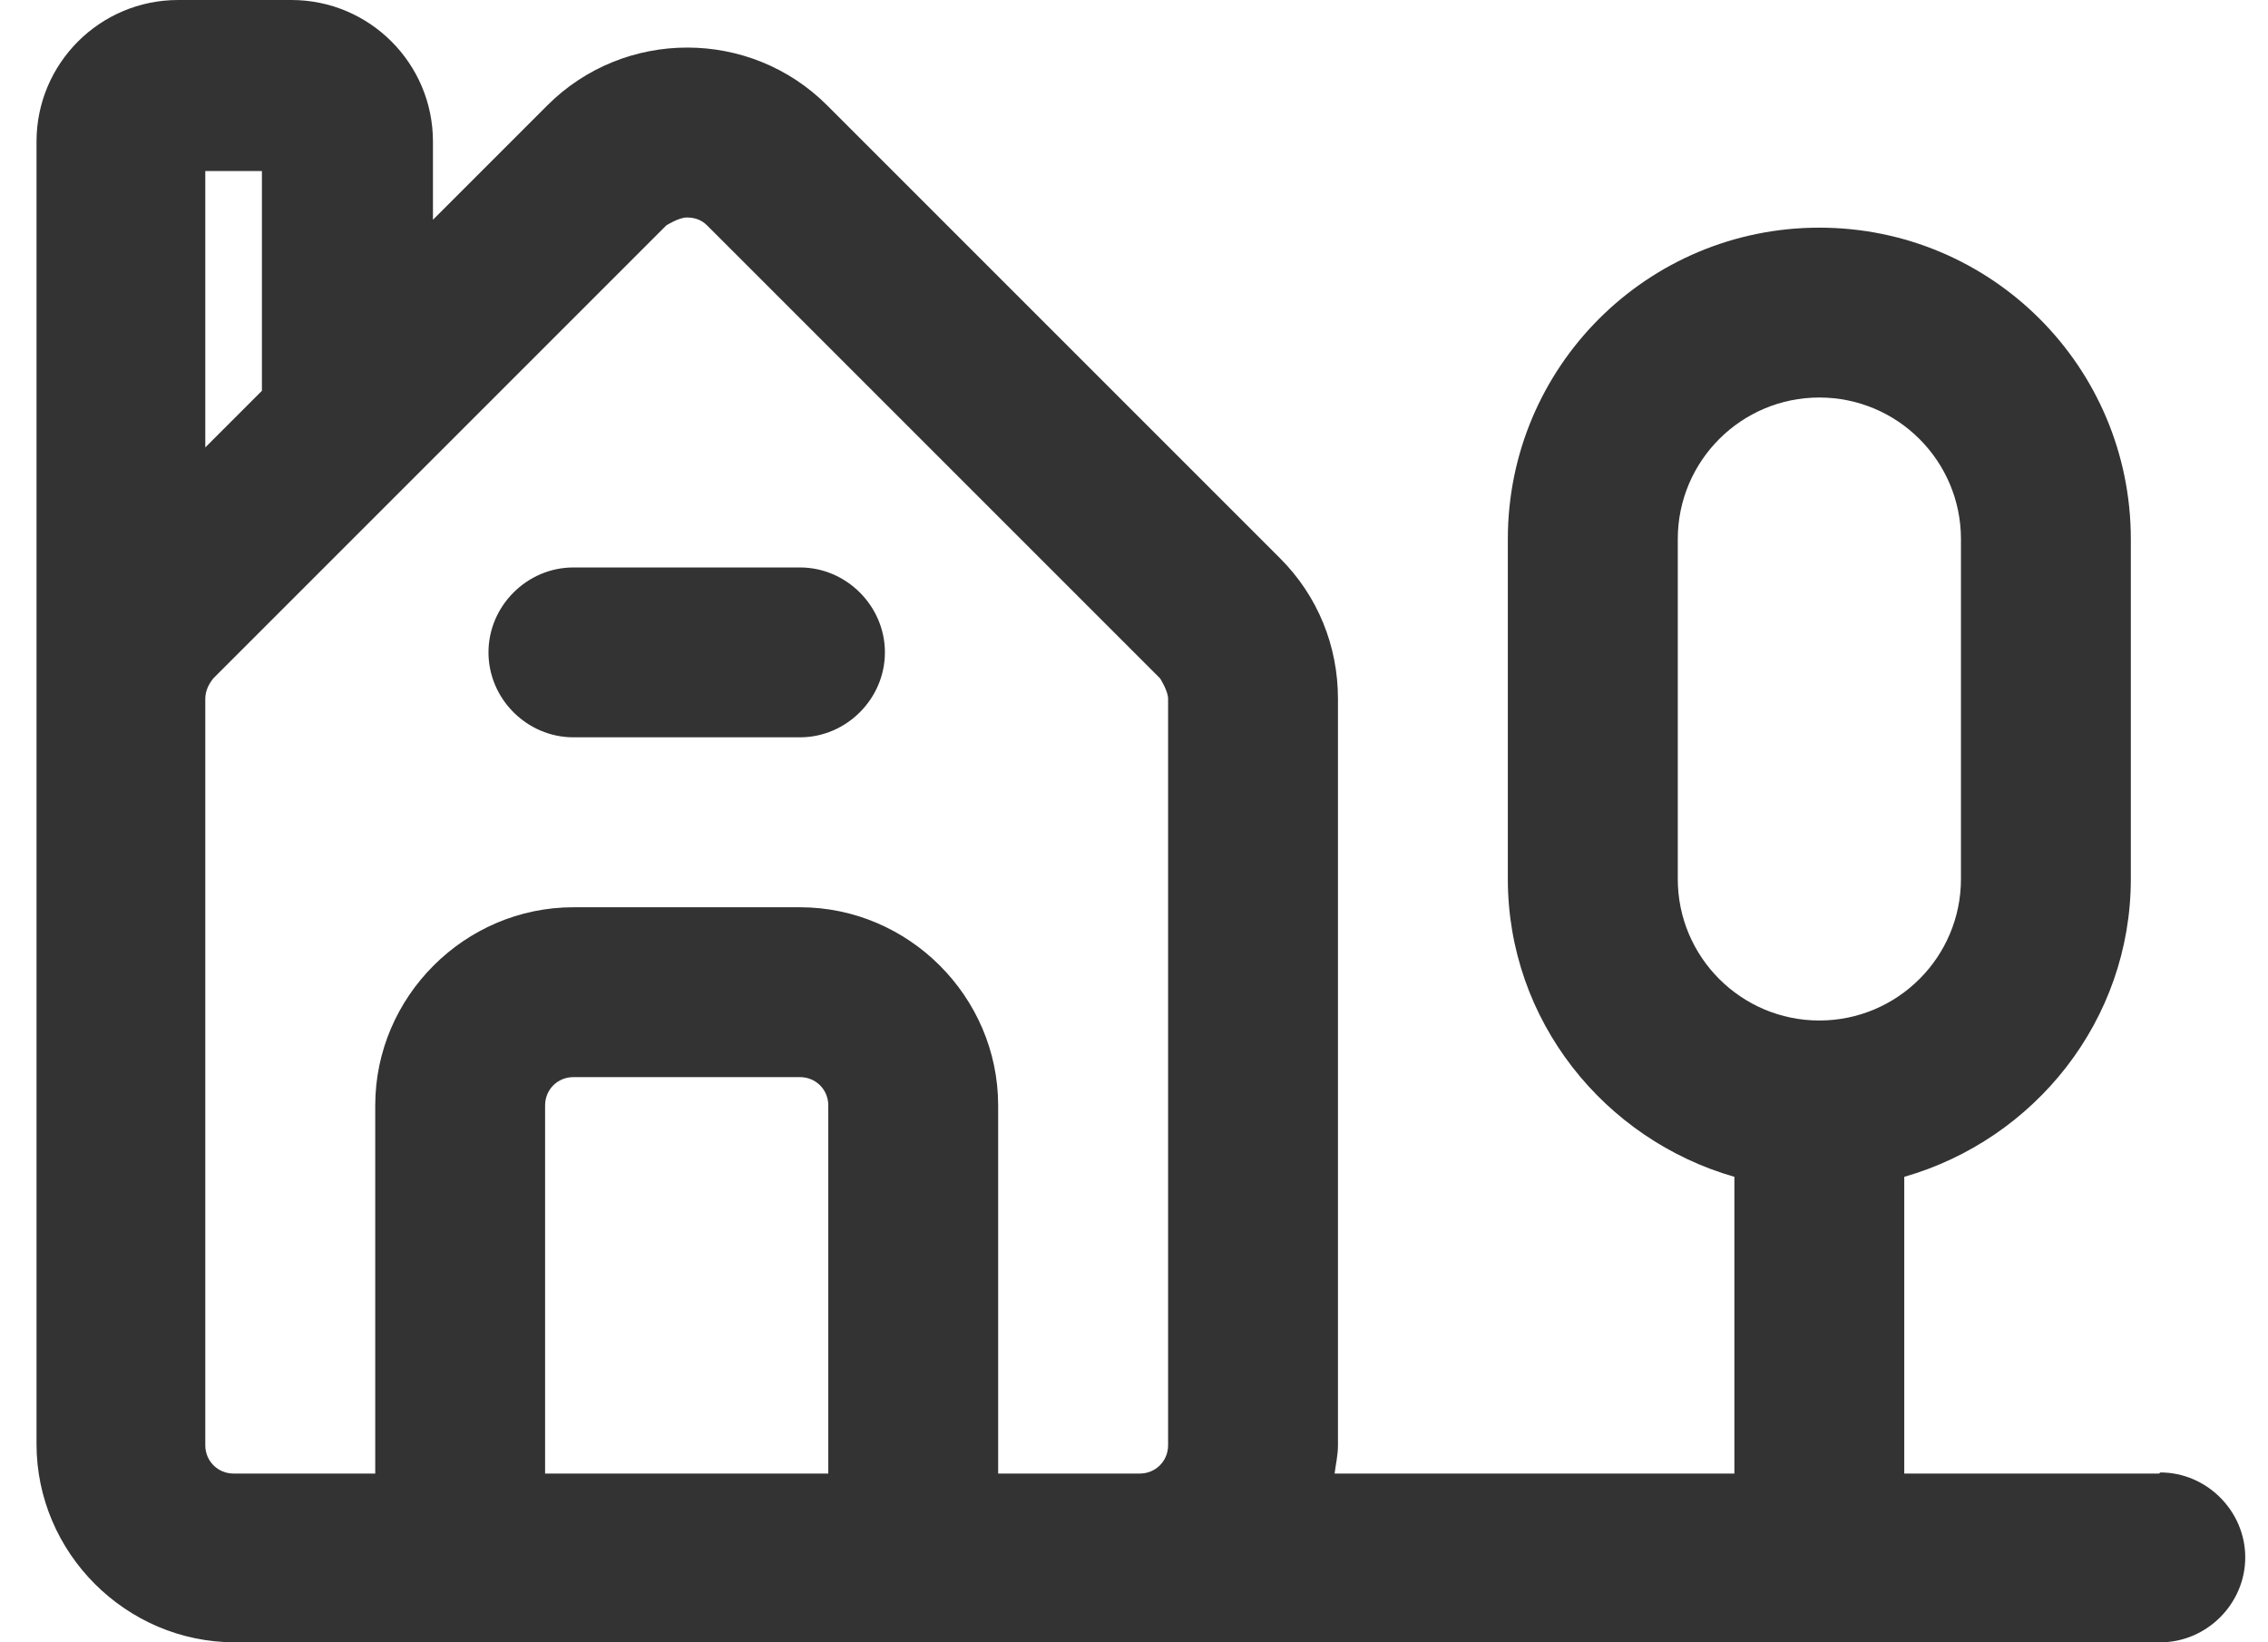
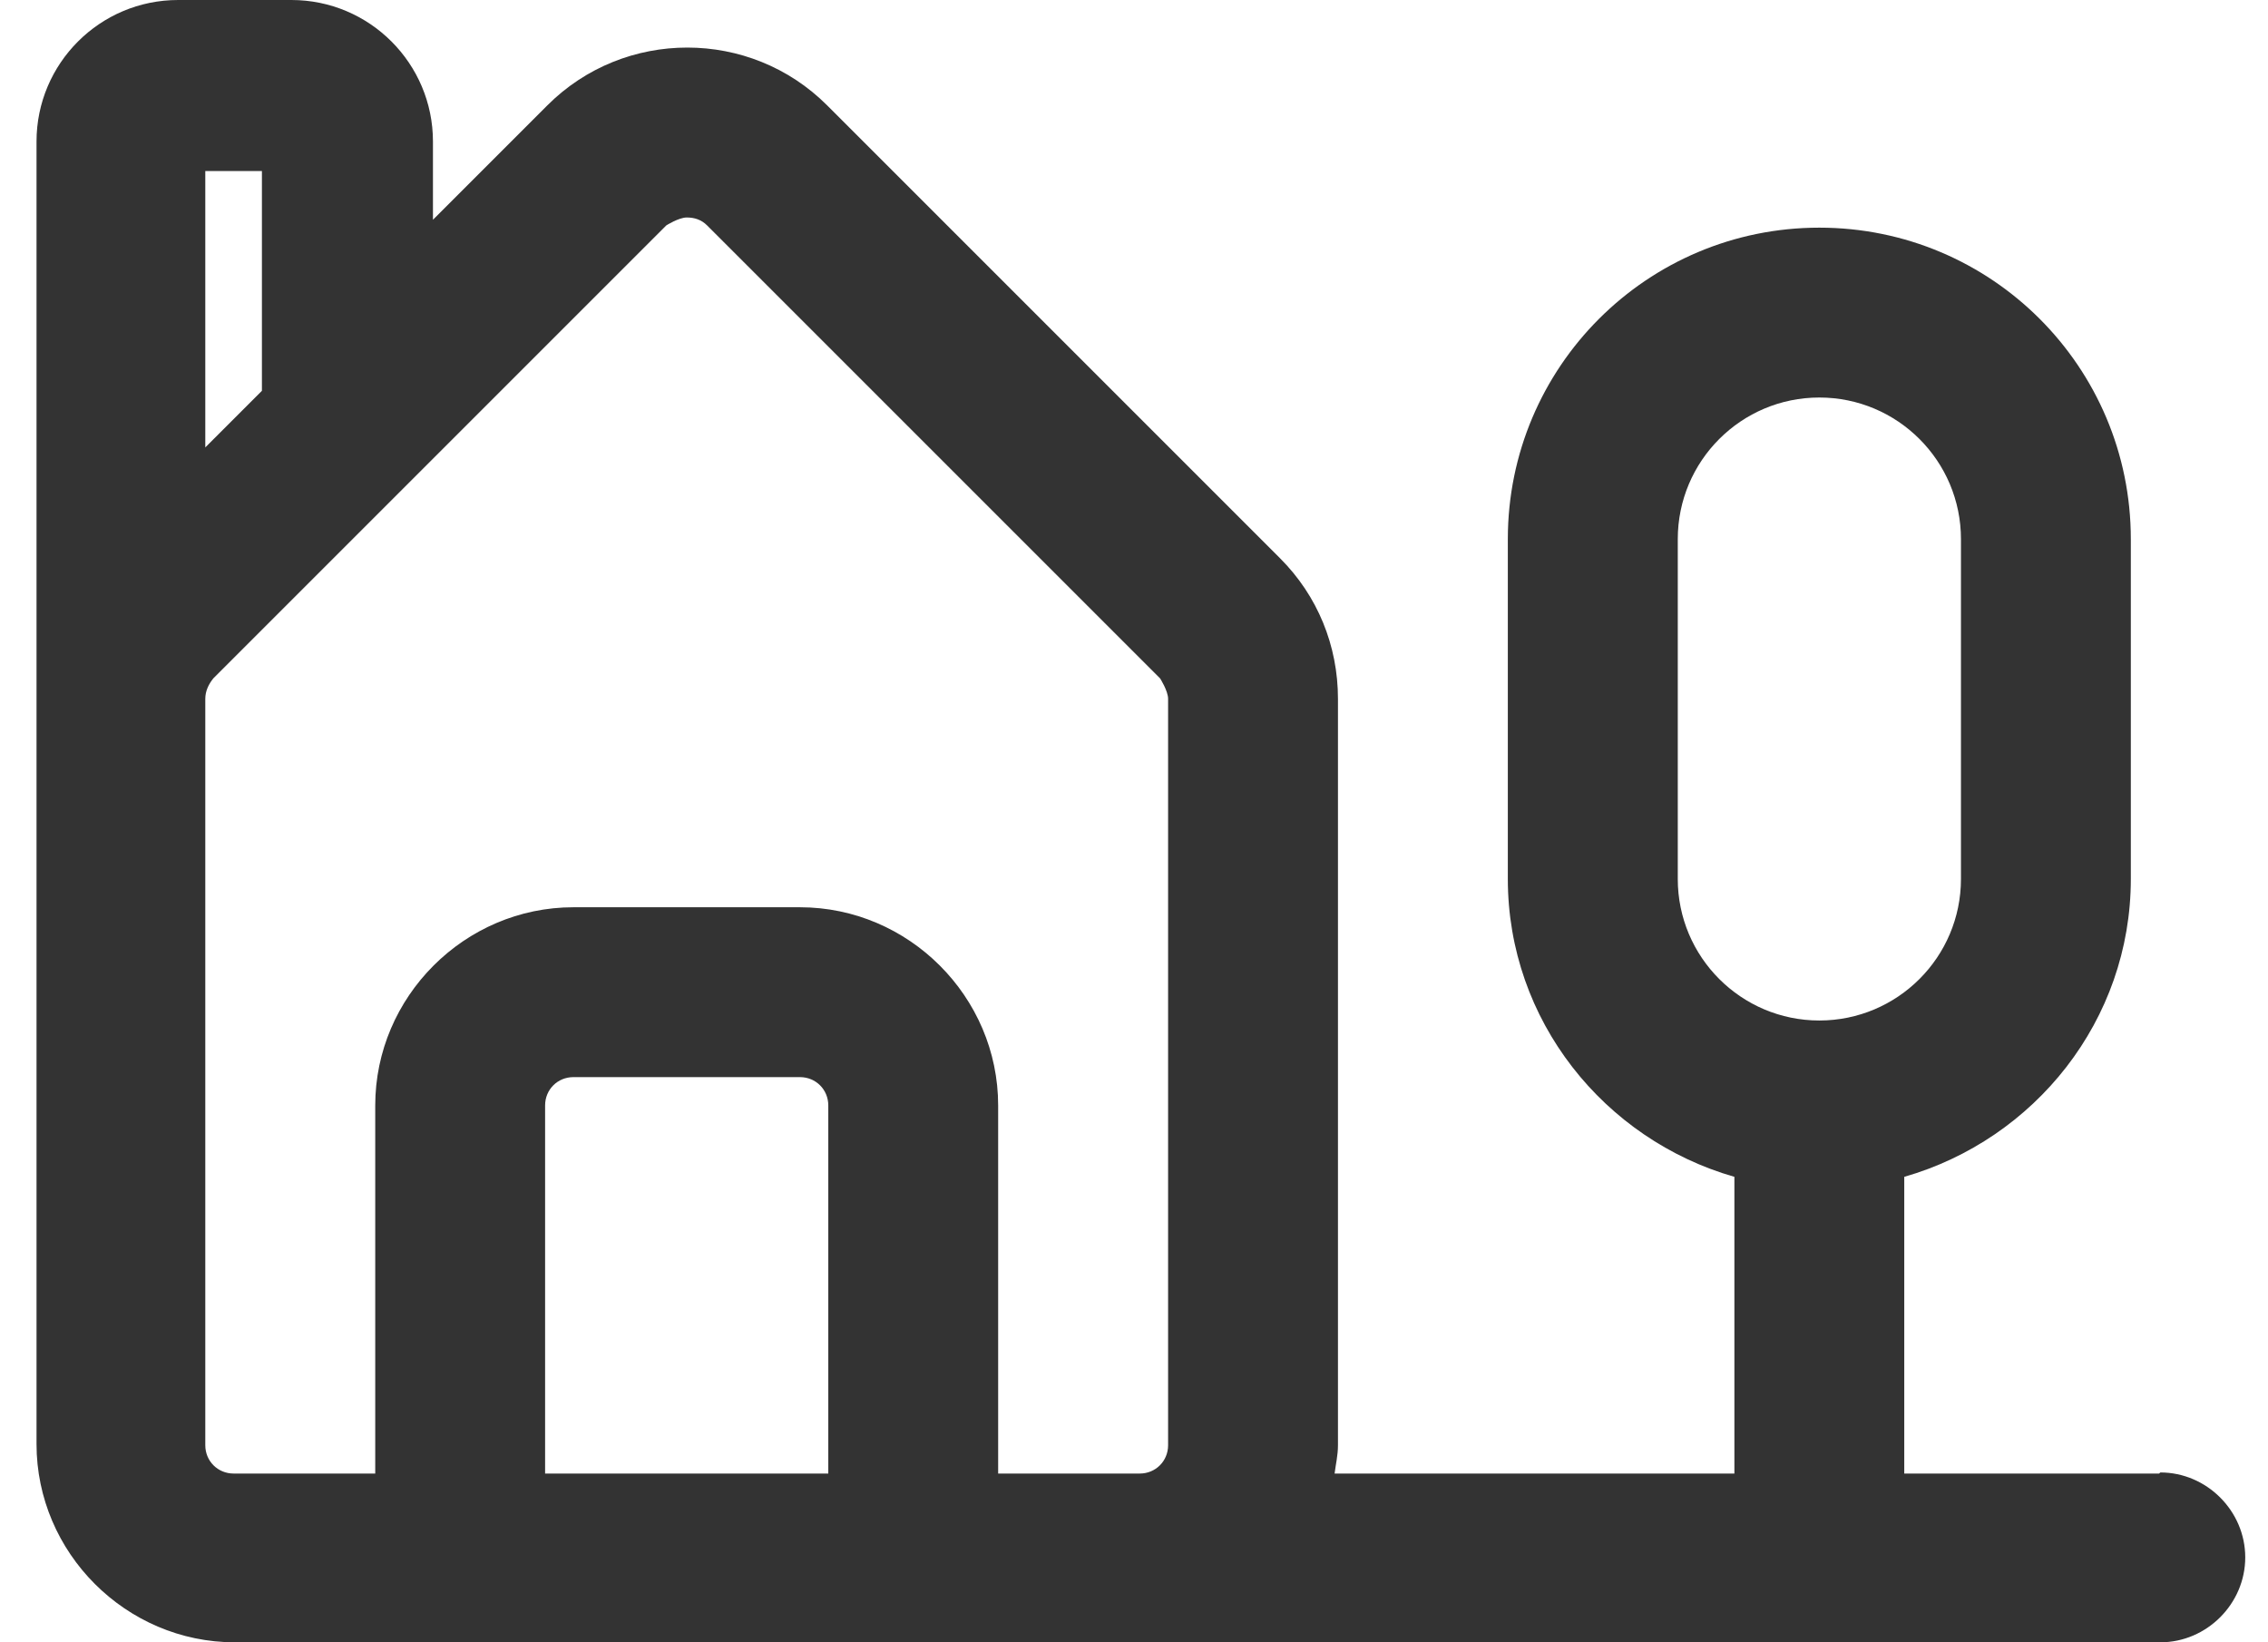
<svg xmlns="http://www.w3.org/2000/svg" width="29" height="21" viewBox="0 0 29 21" fill="none">
  <g id="Group 17571">
-     <path id="Vector" d="M7.332 9.428H10.229C10.822 9.428 11.315 8.936 11.315 8.342C11.315 7.748 10.822 7.256 10.229 7.256H7.332C6.738 7.256 6.246 7.748 6.246 8.342C6.246 8.936 6.738 9.428 7.332 9.428Z" fill="#333333" />
    <path id="Vector_2" d="M27.608 18.842H24.349V15.048C26.015 14.57 27.246 13.049 27.246 11.239V6.894C27.246 4.692 25.465 2.911 23.263 2.911C21.062 2.911 19.28 4.692 19.28 6.894V11.239C19.28 13.049 20.512 14.57 22.177 15.048V18.842H17.065C17.079 18.726 17.108 18.61 17.108 18.48V8.936C17.108 8.255 16.847 7.618 16.369 7.14L10.576 1.347C9.592 0.362 7.984 0.362 6.999 1.347L5.536 2.81V1.81C5.536 0.811 4.725 0 3.726 0H2.278C1.278 0 0.467 0.811 0.467 1.81V18.465C0.467 19.856 1.612 21 3.002 21H27.623C28.216 21 28.709 20.508 28.709 19.914C28.709 19.32 28.216 18.828 27.623 18.828L27.608 18.842ZM21.453 11.239V6.894C21.453 5.894 22.264 5.083 23.263 5.083C24.263 5.083 25.074 5.894 25.074 6.894V11.239C25.074 12.238 24.263 13.049 23.263 13.049C22.264 13.049 21.453 12.238 21.453 11.239ZM3.349 2.187V4.997L2.625 5.721V2.187H3.349ZM2.625 18.48V8.936C2.625 8.834 2.669 8.748 2.727 8.675L8.52 2.882C8.52 2.882 8.679 2.781 8.781 2.781C8.882 2.781 8.969 2.81 9.041 2.882L14.834 8.675C14.834 8.675 14.936 8.834 14.936 8.936V18.48C14.936 18.683 14.776 18.842 14.574 18.842H12.763V14.135C12.763 12.745 11.619 11.601 10.229 11.601H7.332C5.942 11.601 4.798 12.745 4.798 14.135V18.842H2.987C2.785 18.842 2.625 18.683 2.625 18.48ZM10.591 18.842H6.97V14.135C6.97 13.932 7.129 13.773 7.332 13.773H10.229C10.431 13.773 10.591 13.932 10.591 14.135V18.842Z" fill="#333333" />
  </g>
</svg>